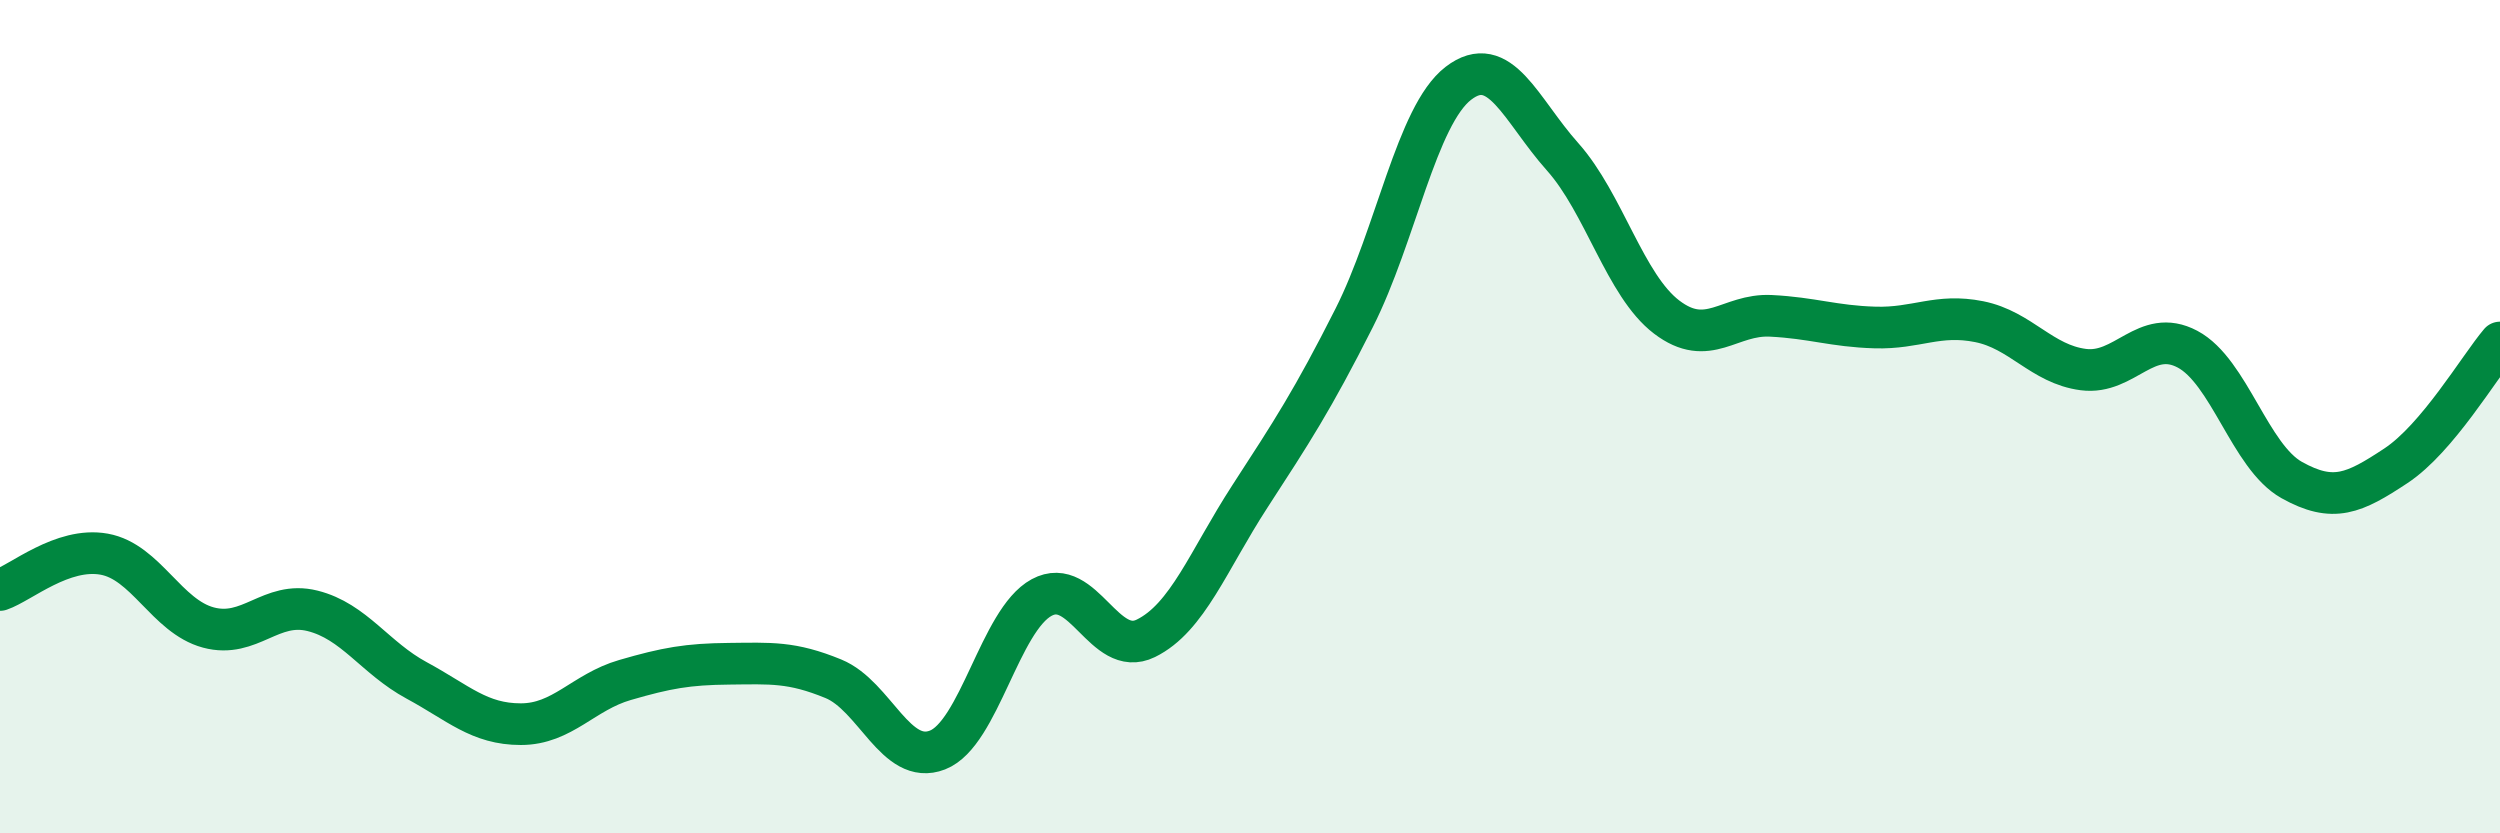
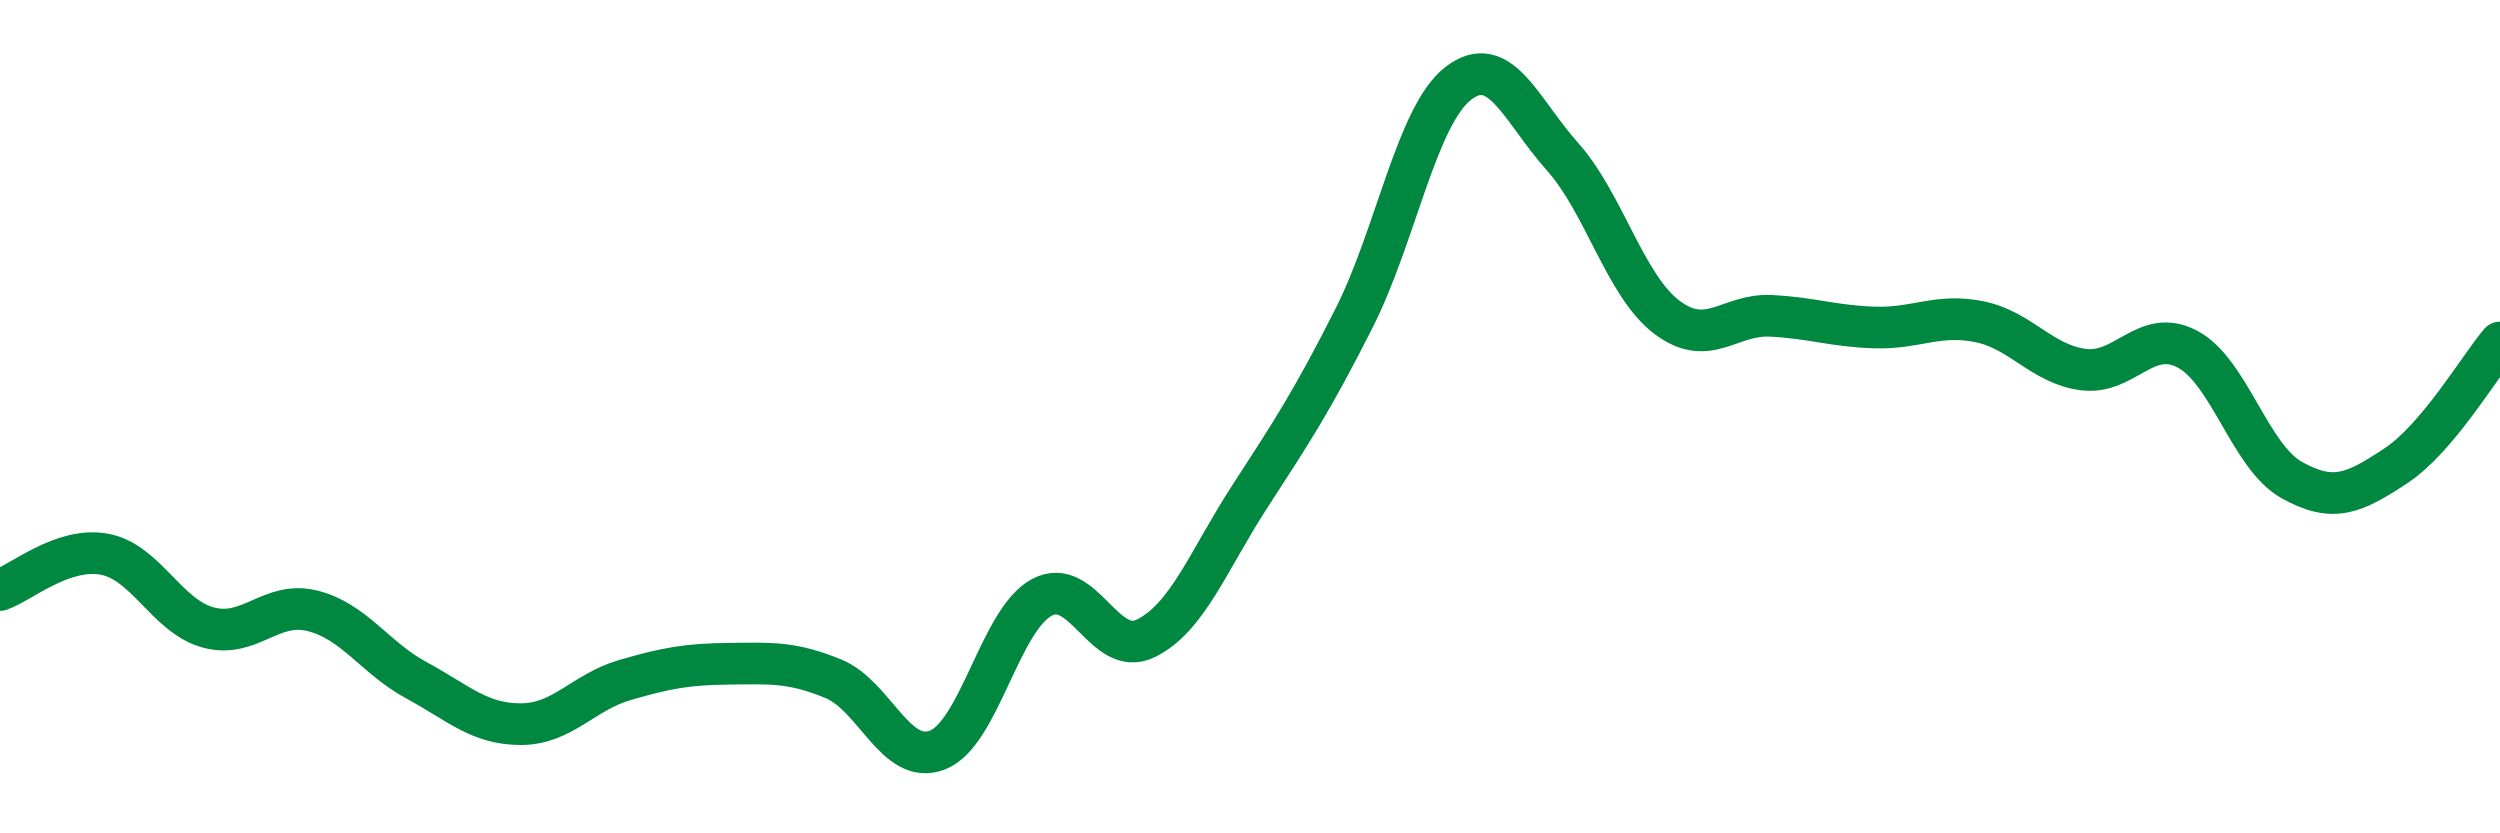
<svg xmlns="http://www.w3.org/2000/svg" width="60" height="20" viewBox="0 0 60 20">
-   <path d="M 0,14.16 C 0.5,13.99 1.5,13.12 2.5,13.3 C 3.5,13.48 4,14.79 5,15.06 C 6,15.33 6.5,14.41 7.5,14.66 C 8.5,14.91 9,15.79 10,16.33 C 11,16.87 11.5,17.38 12.5,17.38 C 13.5,17.38 14,16.61 15,16.32 C 16,16.03 16.5,15.94 17.5,15.93 C 18.5,15.92 19,15.88 20,16.29 C 21,16.7 21.5,18.39 22.5,18 C 23.5,17.61 24,14.88 25,14.34 C 26,13.8 26.5,15.81 27.5,15.32 C 28.5,14.83 29,13.45 30,11.91 C 31,10.37 31.5,9.61 32.5,7.63 C 33.5,5.65 34,2.77 35,2 C 36,1.23 36.5,2.64 37.5,3.76 C 38.5,4.88 39,6.85 40,7.61 C 41,8.37 41.5,7.53 42.5,7.58 C 43.5,7.63 44,7.83 45,7.86 C 46,7.89 46.5,7.52 47.5,7.72 C 48.5,7.92 49,8.74 50,8.87 C 51,9 51.5,7.85 52.5,8.38 C 53.5,8.91 54,10.96 55,11.52 C 56,12.08 56.5,11.84 57.5,11.18 C 58.5,10.52 59.5,8.81 60,8.22L60 20L0 20Z" fill="#008740" opacity="0.1" stroke-linecap="round" stroke-linejoin="round" />
  <path d="M 0,14.16 C 0.5,13.99 1.5,13.12 2.5,13.3 C 3.5,13.48 4,14.79 5,15.06 C 6,15.33 6.5,14.41 7.5,14.66 C 8.5,14.91 9,15.79 10,16.33 C 11,16.87 11.5,17.38 12.5,17.38 C 13.5,17.38 14,16.61 15,16.32 C 16,16.03 16.5,15.94 17.5,15.93 C 18.5,15.92 19,15.88 20,16.29 C 21,16.7 21.5,18.39 22.5,18 C 23.5,17.61 24,14.88 25,14.34 C 26,13.8 26.5,15.81 27.5,15.32 C 28.5,14.83 29,13.45 30,11.91 C 31,10.37 31.5,9.61 32.5,7.63 C 33.5,5.65 34,2.77 35,2 C 36,1.23 36.5,2.64 37.5,3.76 C 38.5,4.88 39,6.85 40,7.61 C 41,8.37 41.5,7.53 42.5,7.58 C 43.5,7.63 44,7.83 45,7.86 C 46,7.89 46.5,7.52 47.5,7.72 C 48.5,7.92 49,8.74 50,8.87 C 51,9 51.5,7.85 52.5,8.38 C 53.5,8.91 54,10.96 55,11.52 C 56,12.08 56.5,11.84 57.5,11.18 C 58.5,10.52 59.5,8.81 60,8.22" stroke="#008740" stroke-width="1" fill="none" stroke-linecap="round" stroke-linejoin="round" />
</svg>